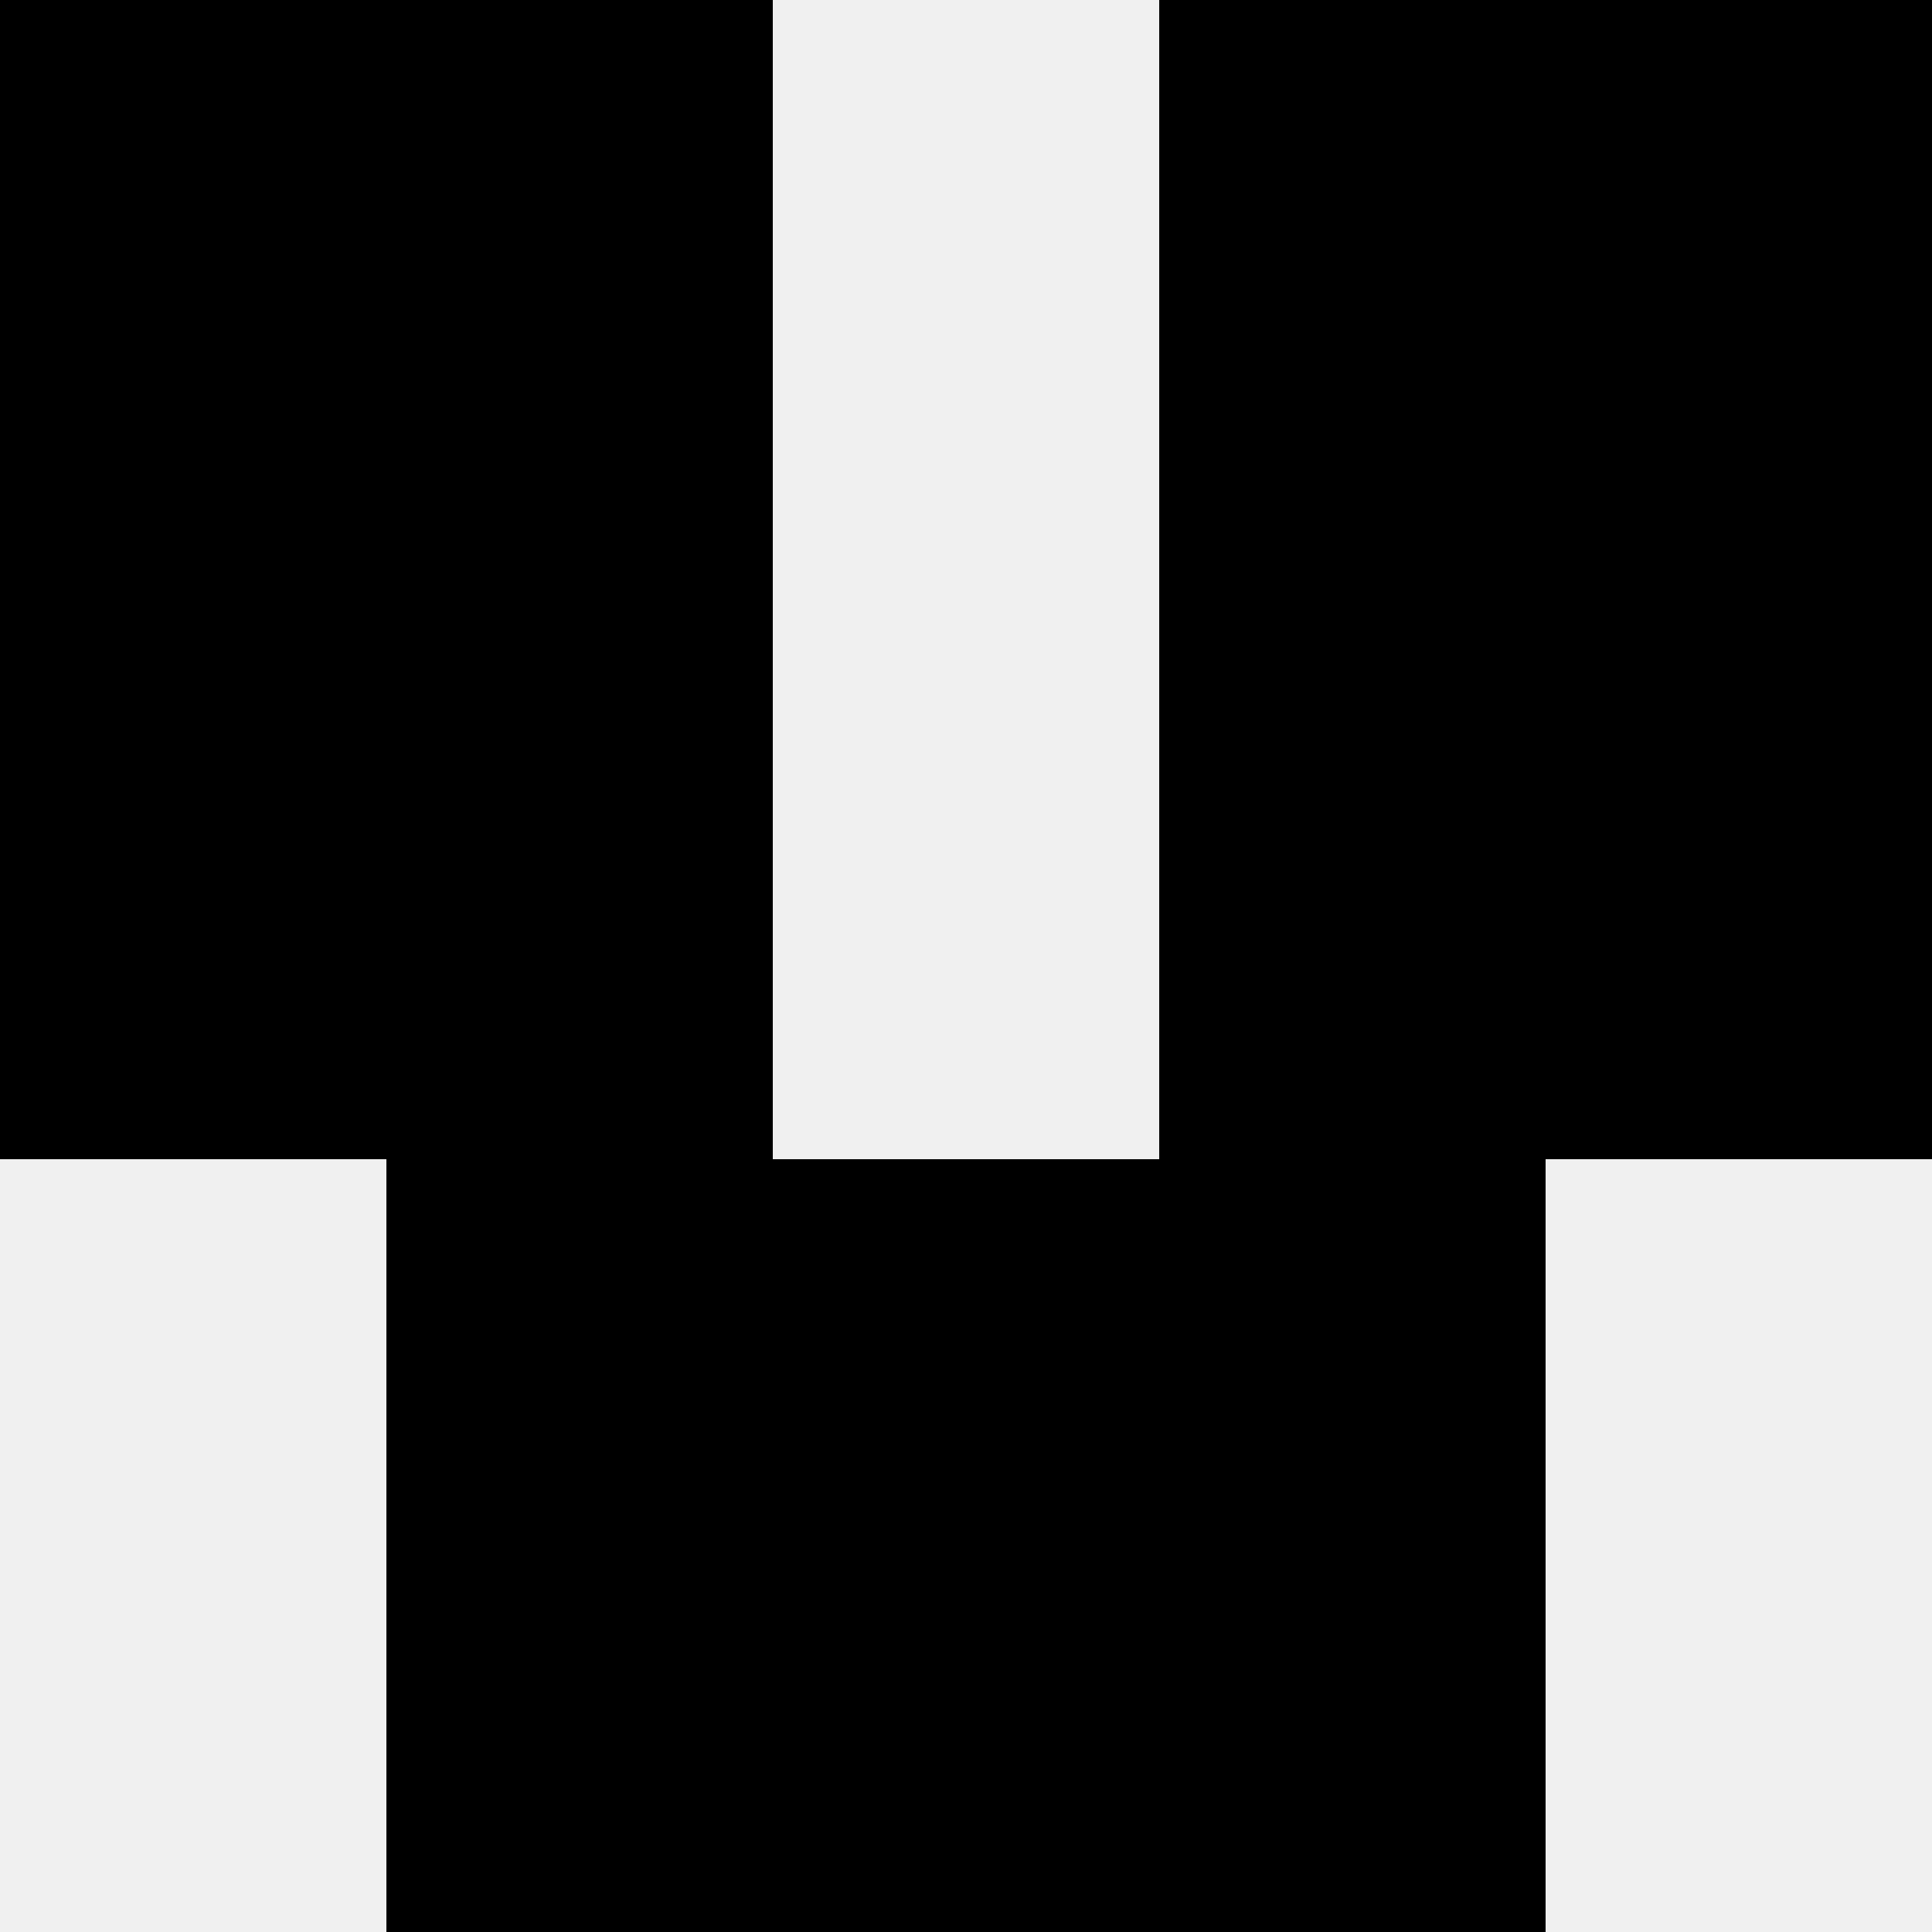
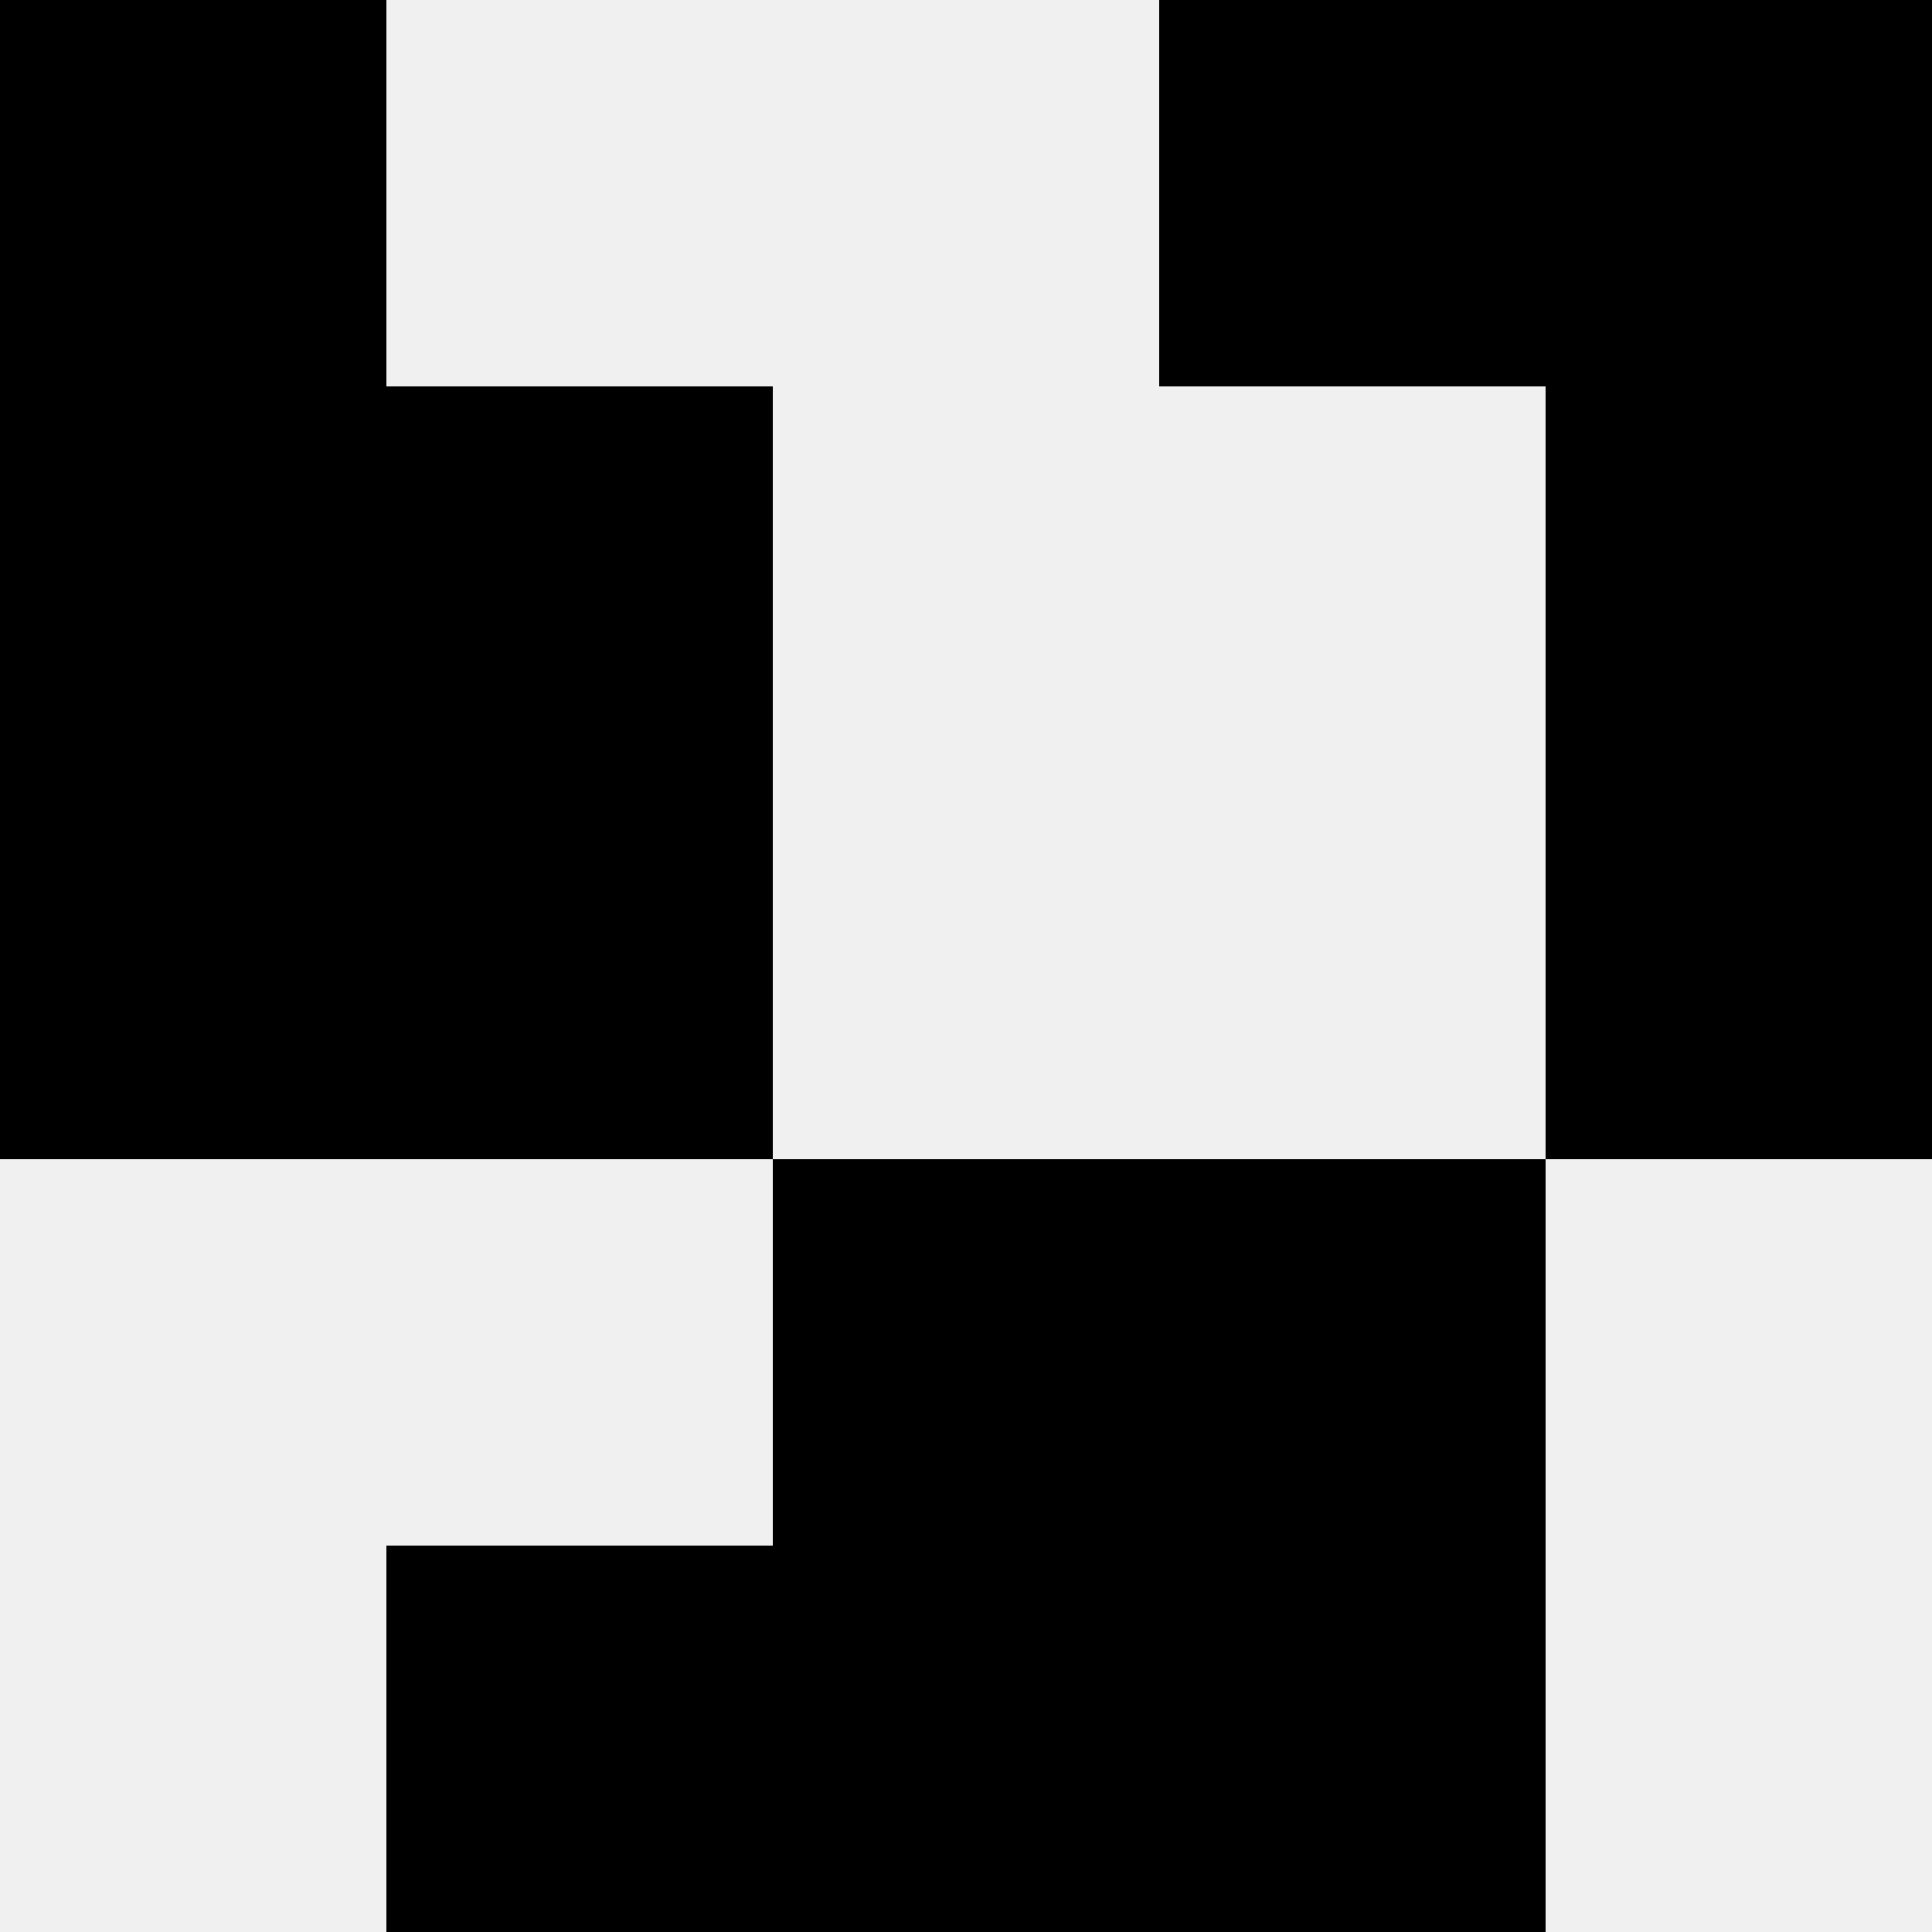
<svg xmlns="http://www.w3.org/2000/svg" width="80" height="80">
  <rect width="100%" height="100%" fill="#f0f0f0" />
  <rect x="0" y="0" width="16" height="16" fill="hsl(25, 70%, 50%)" />
  <rect x="64" y="0" width="16" height="16" fill="hsl(25, 70%, 50%)" />
-   <rect x="16" y="0" width="16" height="16" fill="hsl(25, 70%, 50%)" />
  <rect x="48" y="0" width="16" height="16" fill="hsl(25, 70%, 50%)" />
  <rect x="0" y="16" width="16" height="16" fill="hsl(25, 70%, 50%)" />
  <rect x="64" y="16" width="16" height="16" fill="hsl(25, 70%, 50%)" />
  <rect x="16" y="16" width="16" height="16" fill="hsl(25, 70%, 50%)" />
-   <rect x="48" y="16" width="16" height="16" fill="hsl(25, 70%, 50%)" />
  <rect x="0" y="32" width="16" height="16" fill="hsl(25, 70%, 50%)" />
  <rect x="64" y="32" width="16" height="16" fill="hsl(25, 70%, 50%)" />
  <rect x="16" y="32" width="16" height="16" fill="hsl(25, 70%, 50%)" />
-   <rect x="48" y="32" width="16" height="16" fill="hsl(25, 70%, 50%)" />
-   <rect x="16" y="48" width="16" height="16" fill="hsl(25, 70%, 50%)" />
  <rect x="48" y="48" width="16" height="16" fill="hsl(25, 70%, 50%)" />
  <rect x="32" y="48" width="16" height="16" fill="hsl(25, 70%, 50%)" />
  <rect x="32" y="48" width="16" height="16" fill="hsl(25, 70%, 50%)" />
  <rect x="16" y="64" width="16" height="16" fill="hsl(25, 70%, 50%)" />
  <rect x="48" y="64" width="16" height="16" fill="hsl(25, 70%, 50%)" />
  <rect x="32" y="64" width="16" height="16" fill="hsl(25, 70%, 50%)" />
  <rect x="32" y="64" width="16" height="16" fill="hsl(25, 70%, 50%)" />
</svg>